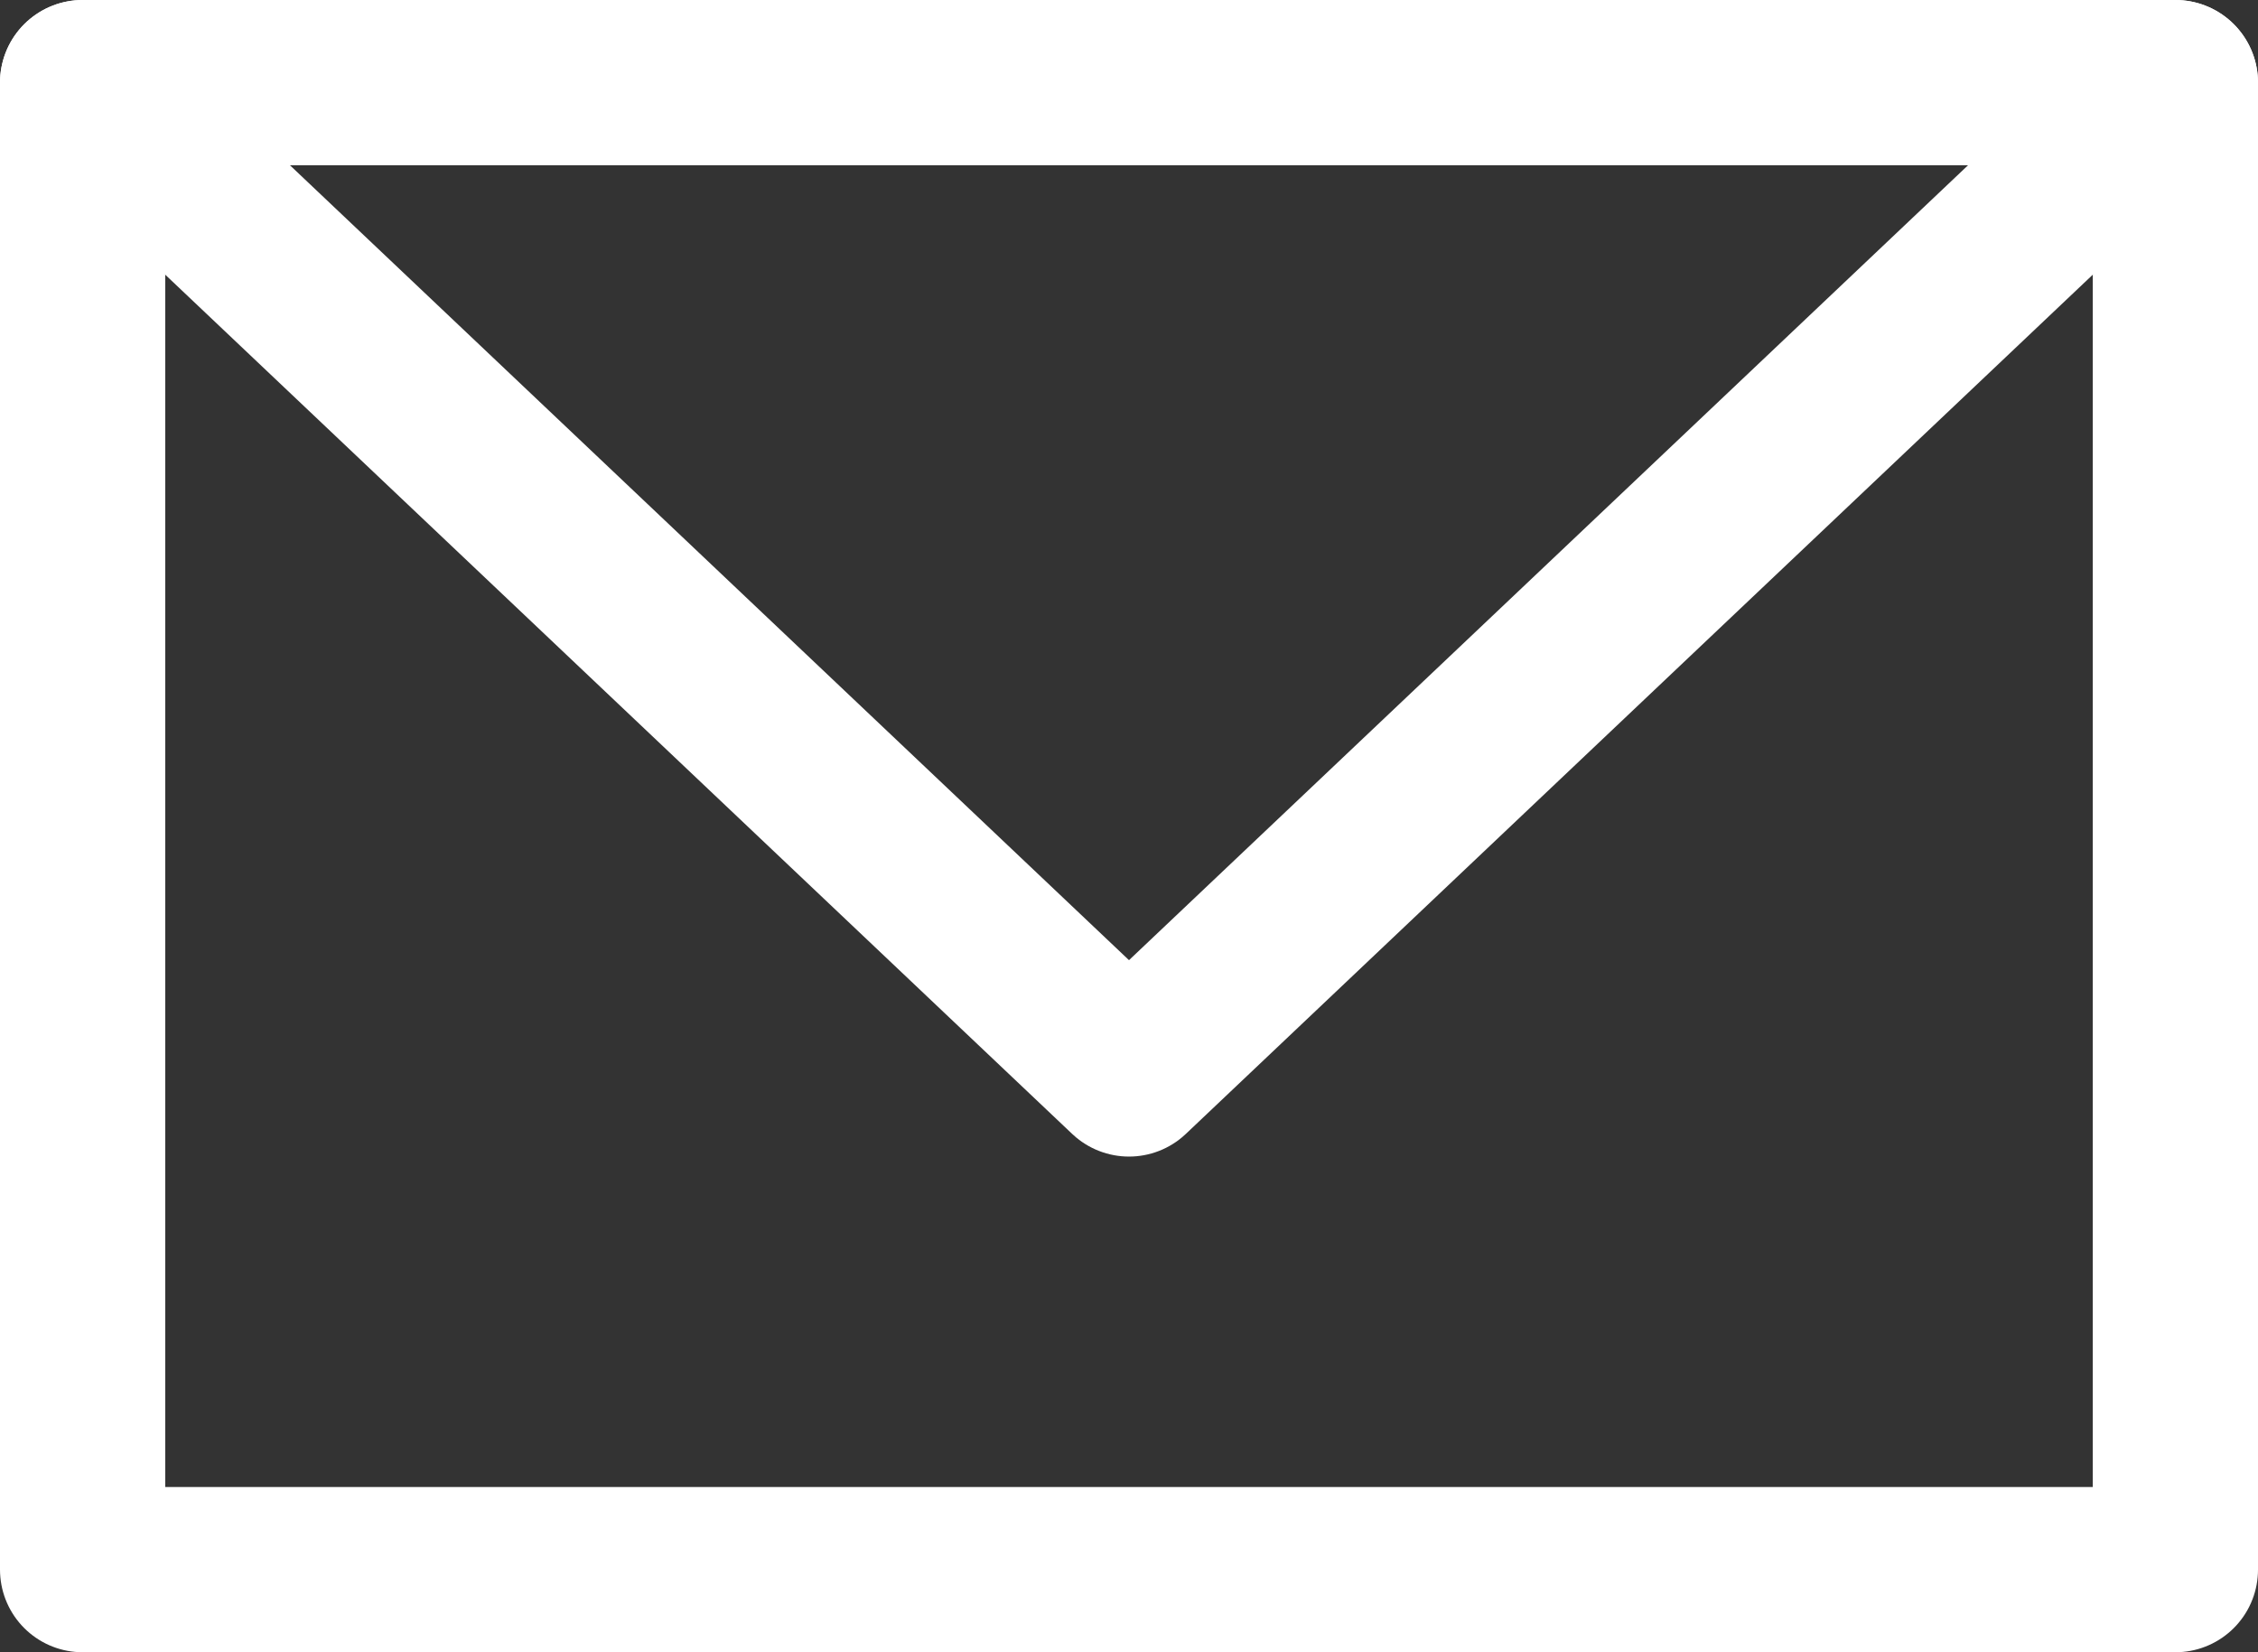
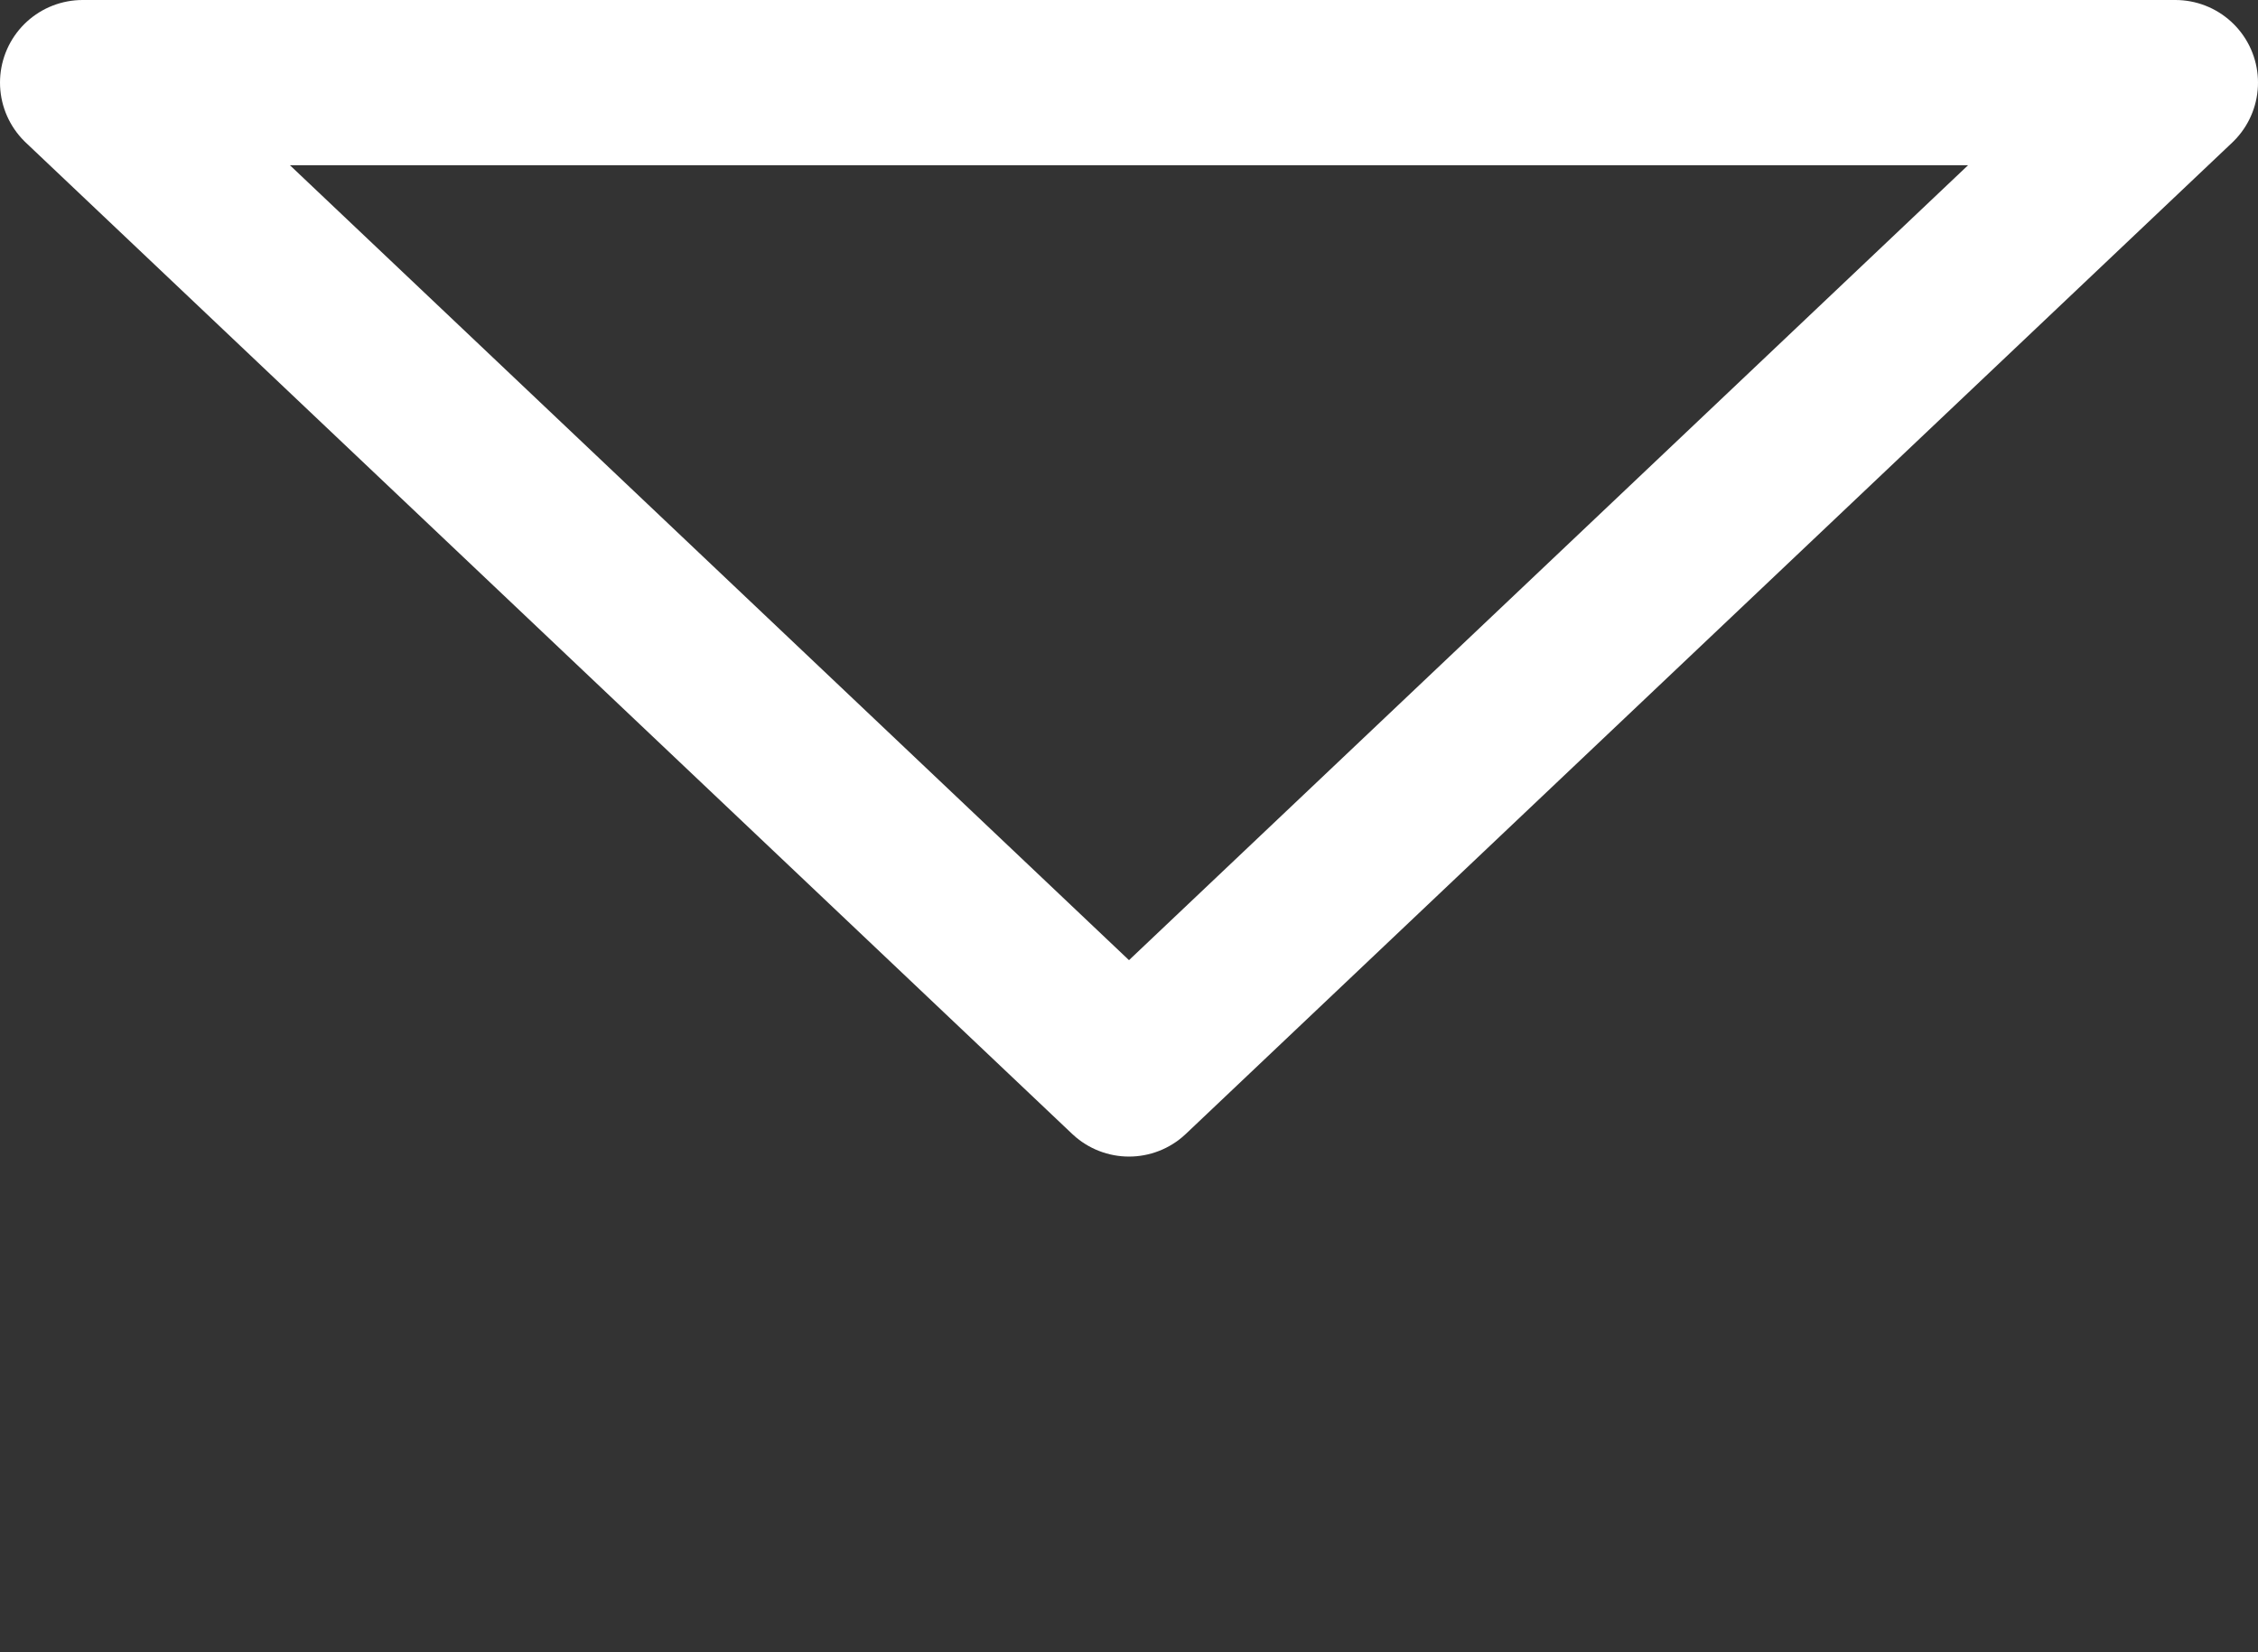
<svg xmlns="http://www.w3.org/2000/svg" width="41" height="30" viewBox="0 0 41 30">
  <rect x="0" y="0" width="41" height="30" fill="#333333" stroke="none" />
  <g id="メール" transform="translate(1.127 1.5)">
-     <rect id="長方形_3" data-name="長方形 3" width="38" height="27" transform="translate(0.373 0)" fill="none" stroke="#fff" stroke-linejoin="round" stroke-width="3" />
    <path id="多角形_1" data-name="多角形 1" d="M19,0,38,18H0Z" transform="translate(38.373 18) rotate(180)" fill="none" stroke="#fff" stroke-linejoin="round" stroke-width="3" />
  </g>
</svg>